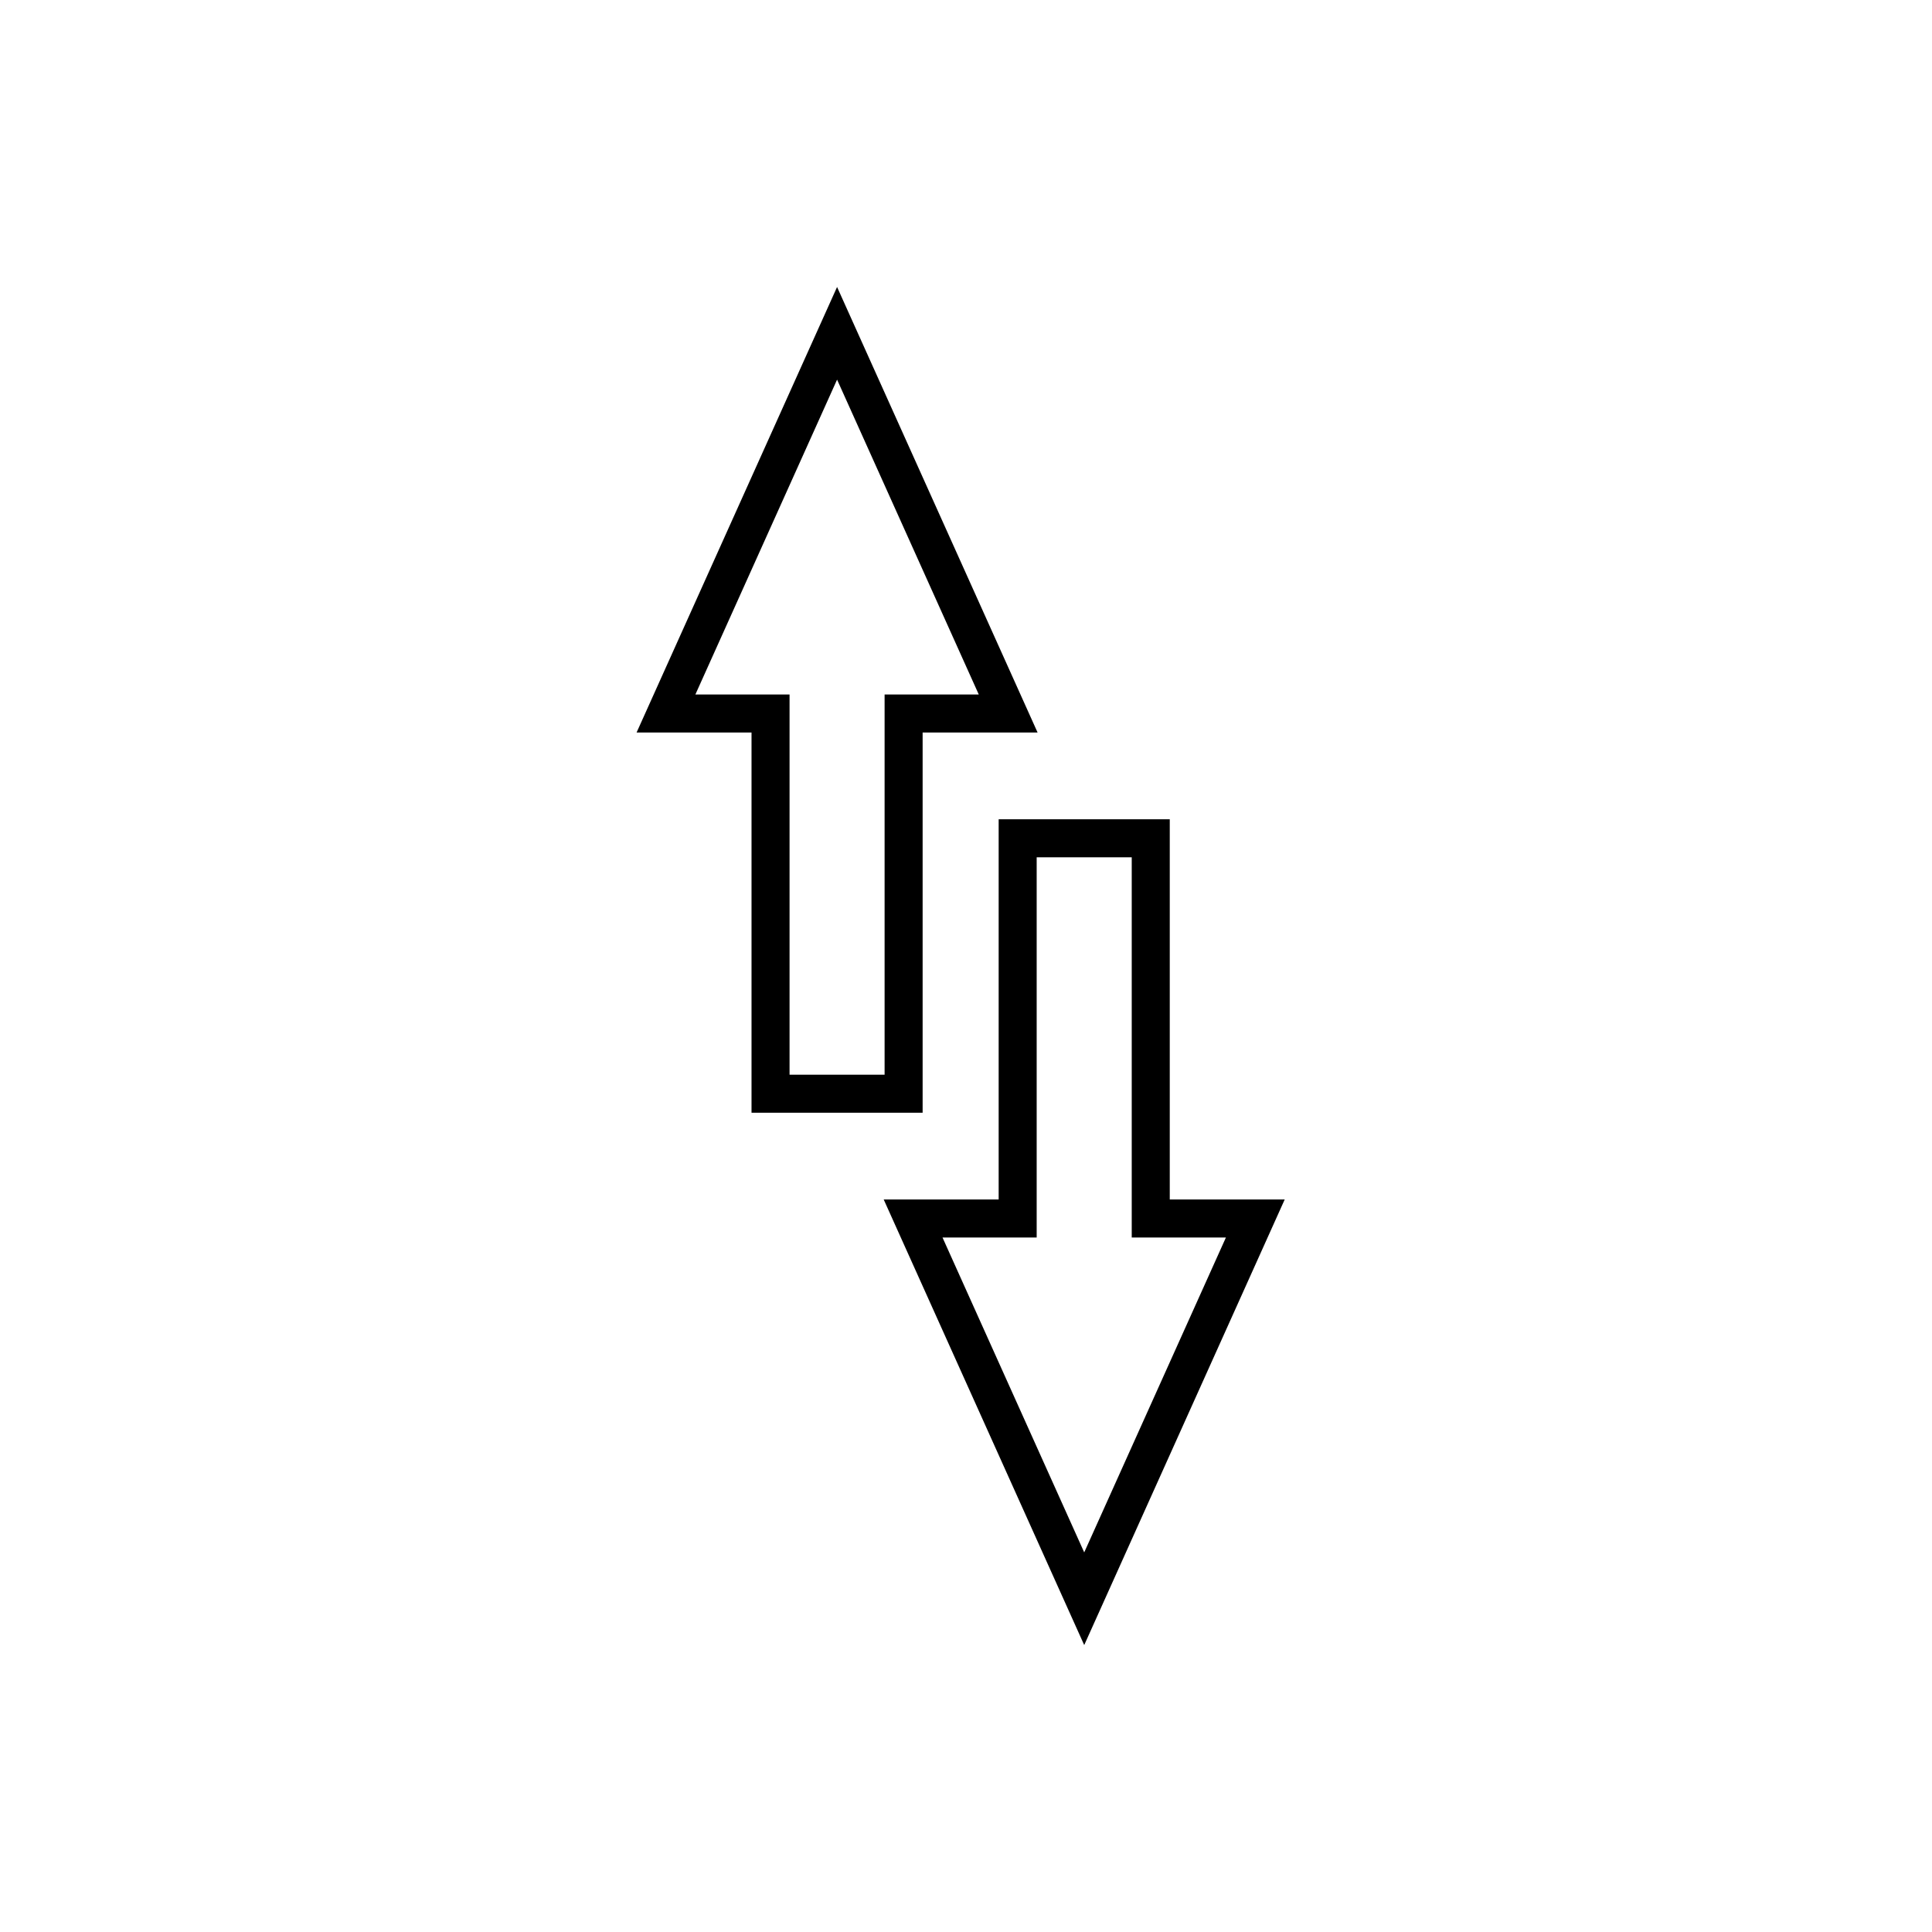
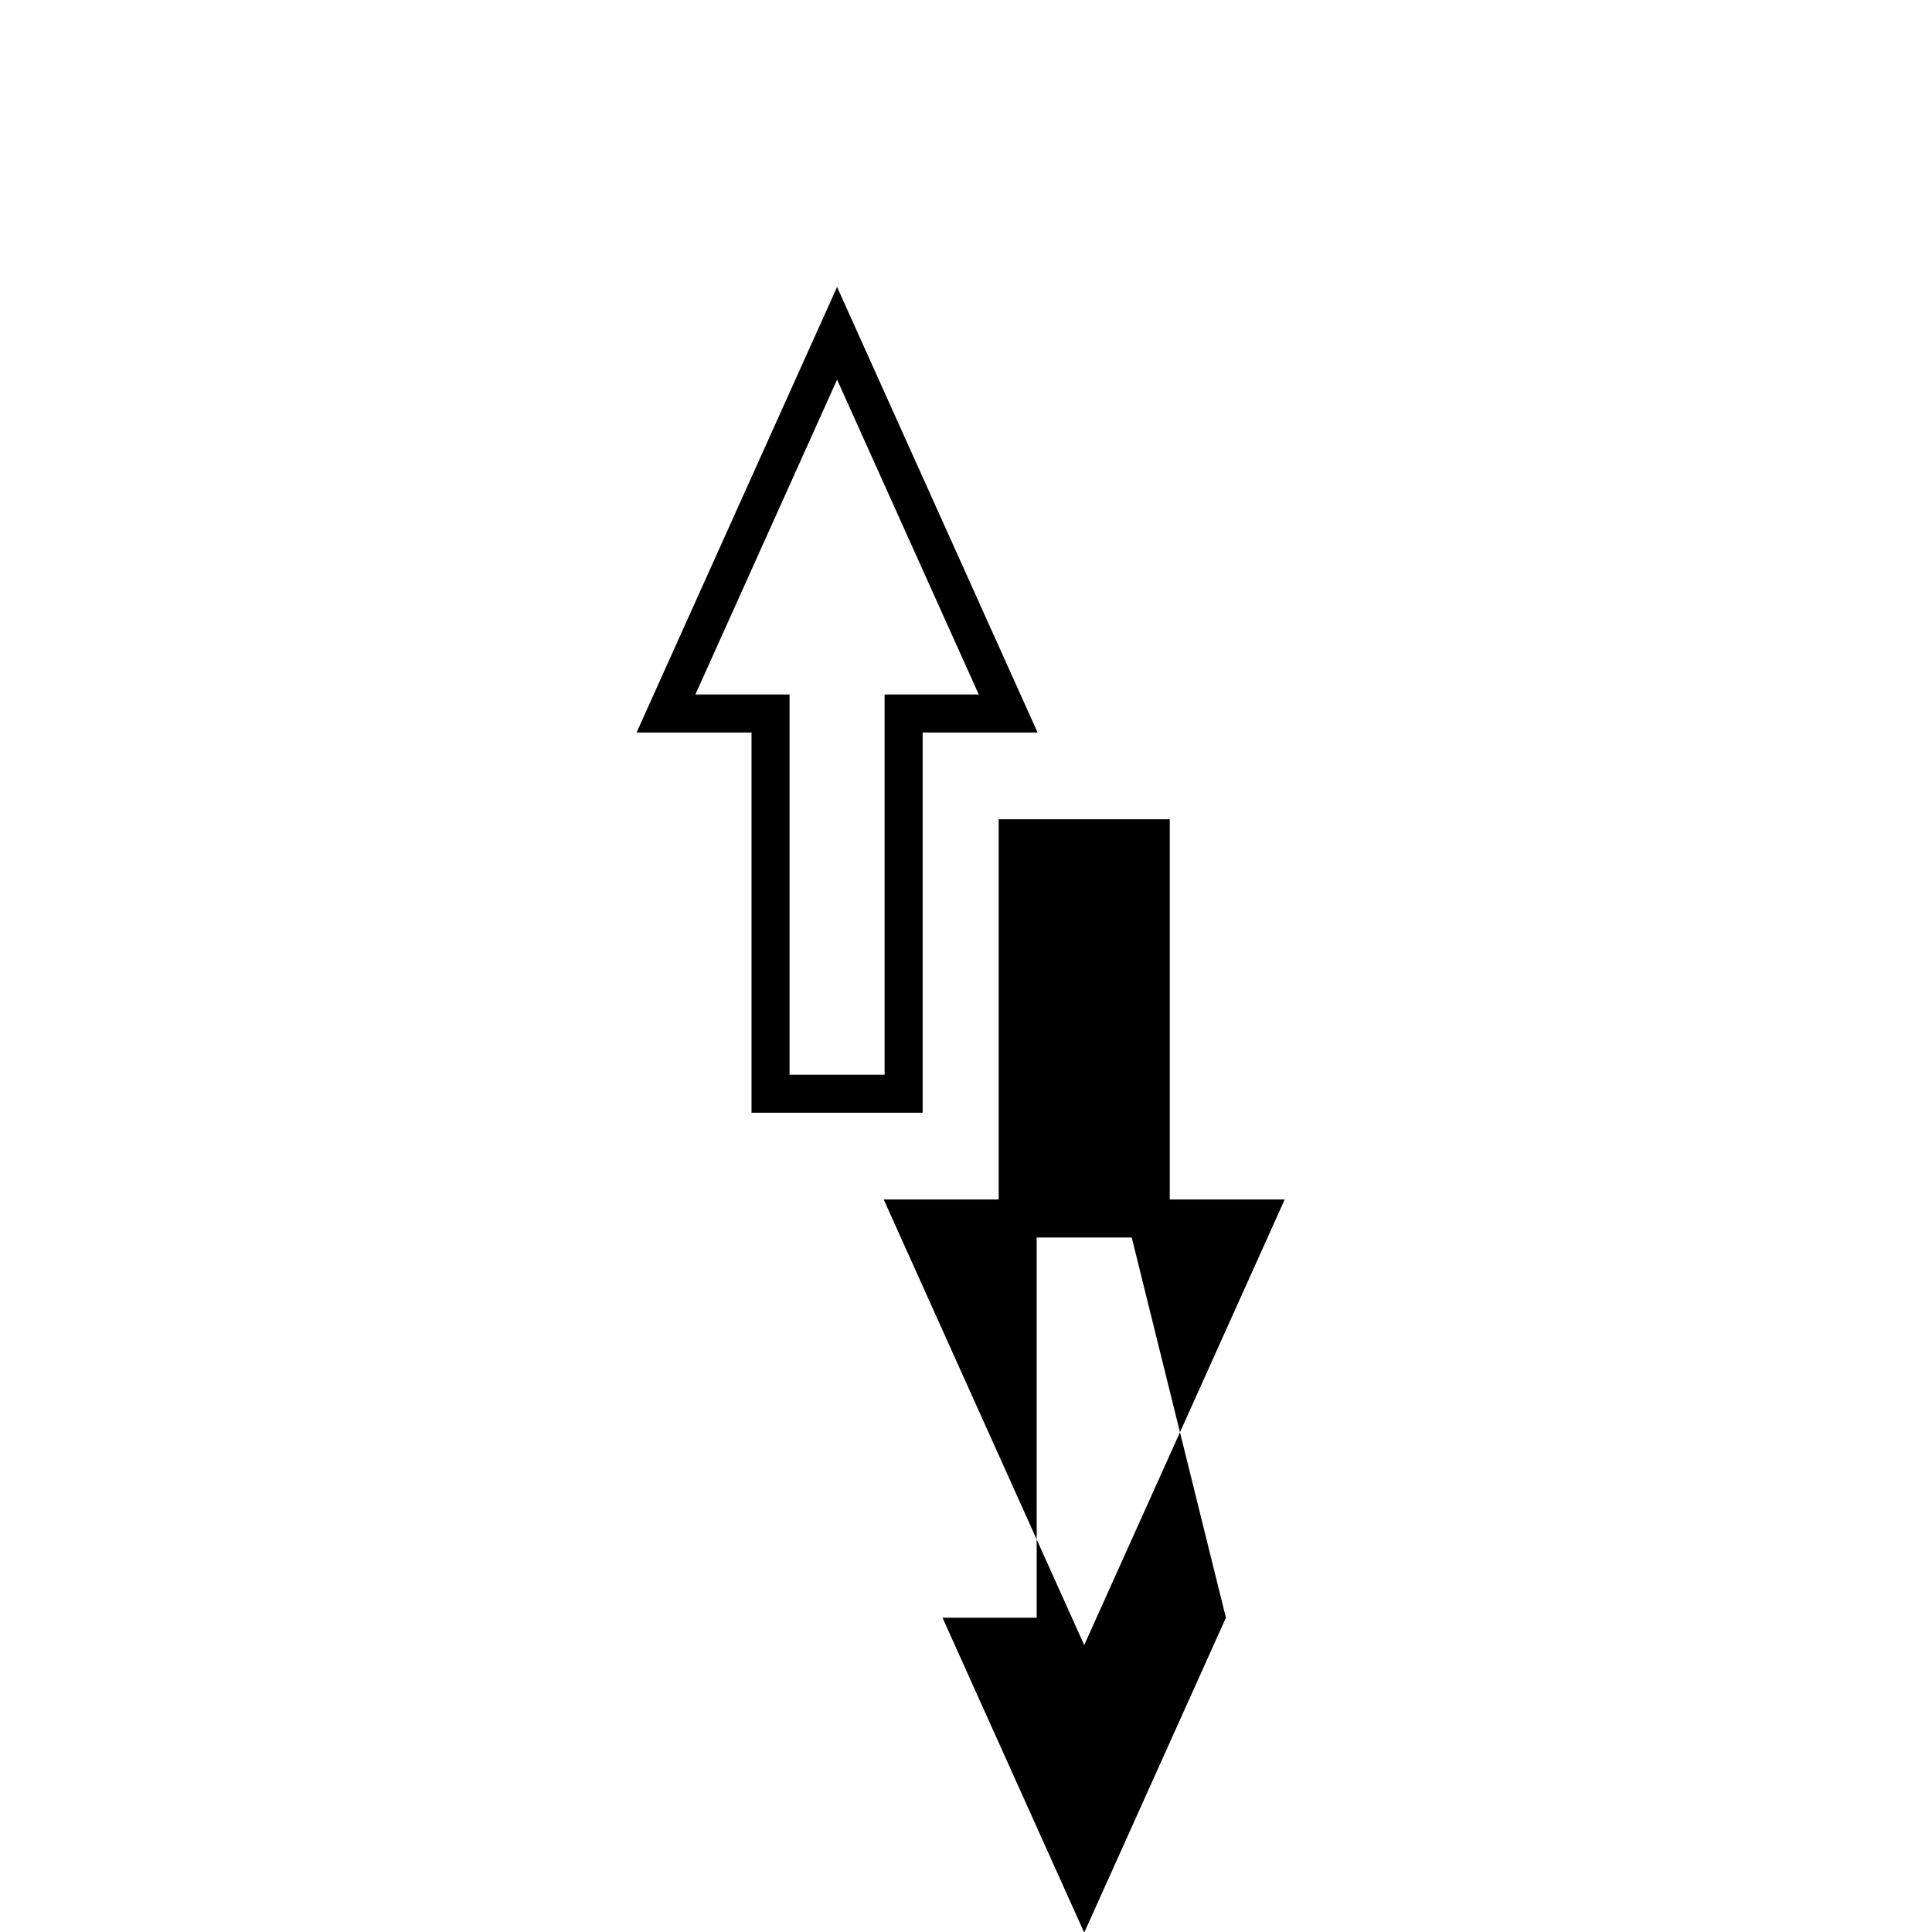
<svg xmlns="http://www.w3.org/2000/svg" fill="#000000" width="800px" height="800px" version="1.1" viewBox="144 144 512 512">
-   <path d="m484.46 461.88-53.133 118.08-53.137-118.08h30.465v-100.76h45.344v100.76zm-40.539 10.074v-100.76h-25.191v100.76h-24.953l37.551 83.449 37.551-83.449zm-131.22-133.83 53.133-118.07 53.137 118.07h-30.465v100.76h-45.344v-100.76zm40.539-10.074v100.76h25.188v-100.76h24.957l-37.551-83.445-37.551 83.445z" />
+   <path d="m484.46 461.88-53.133 118.08-53.137-118.08h30.465v-100.76h45.344v100.76zm-40.539 10.074h-25.191v100.76h-24.953l37.551 83.449 37.551-83.449zm-131.22-133.83 53.133-118.07 53.137 118.07h-30.465v100.76h-45.344v-100.76zm40.539-10.074v100.76h25.188v-100.76h24.957l-37.551-83.445-37.551 83.445z" />
</svg>